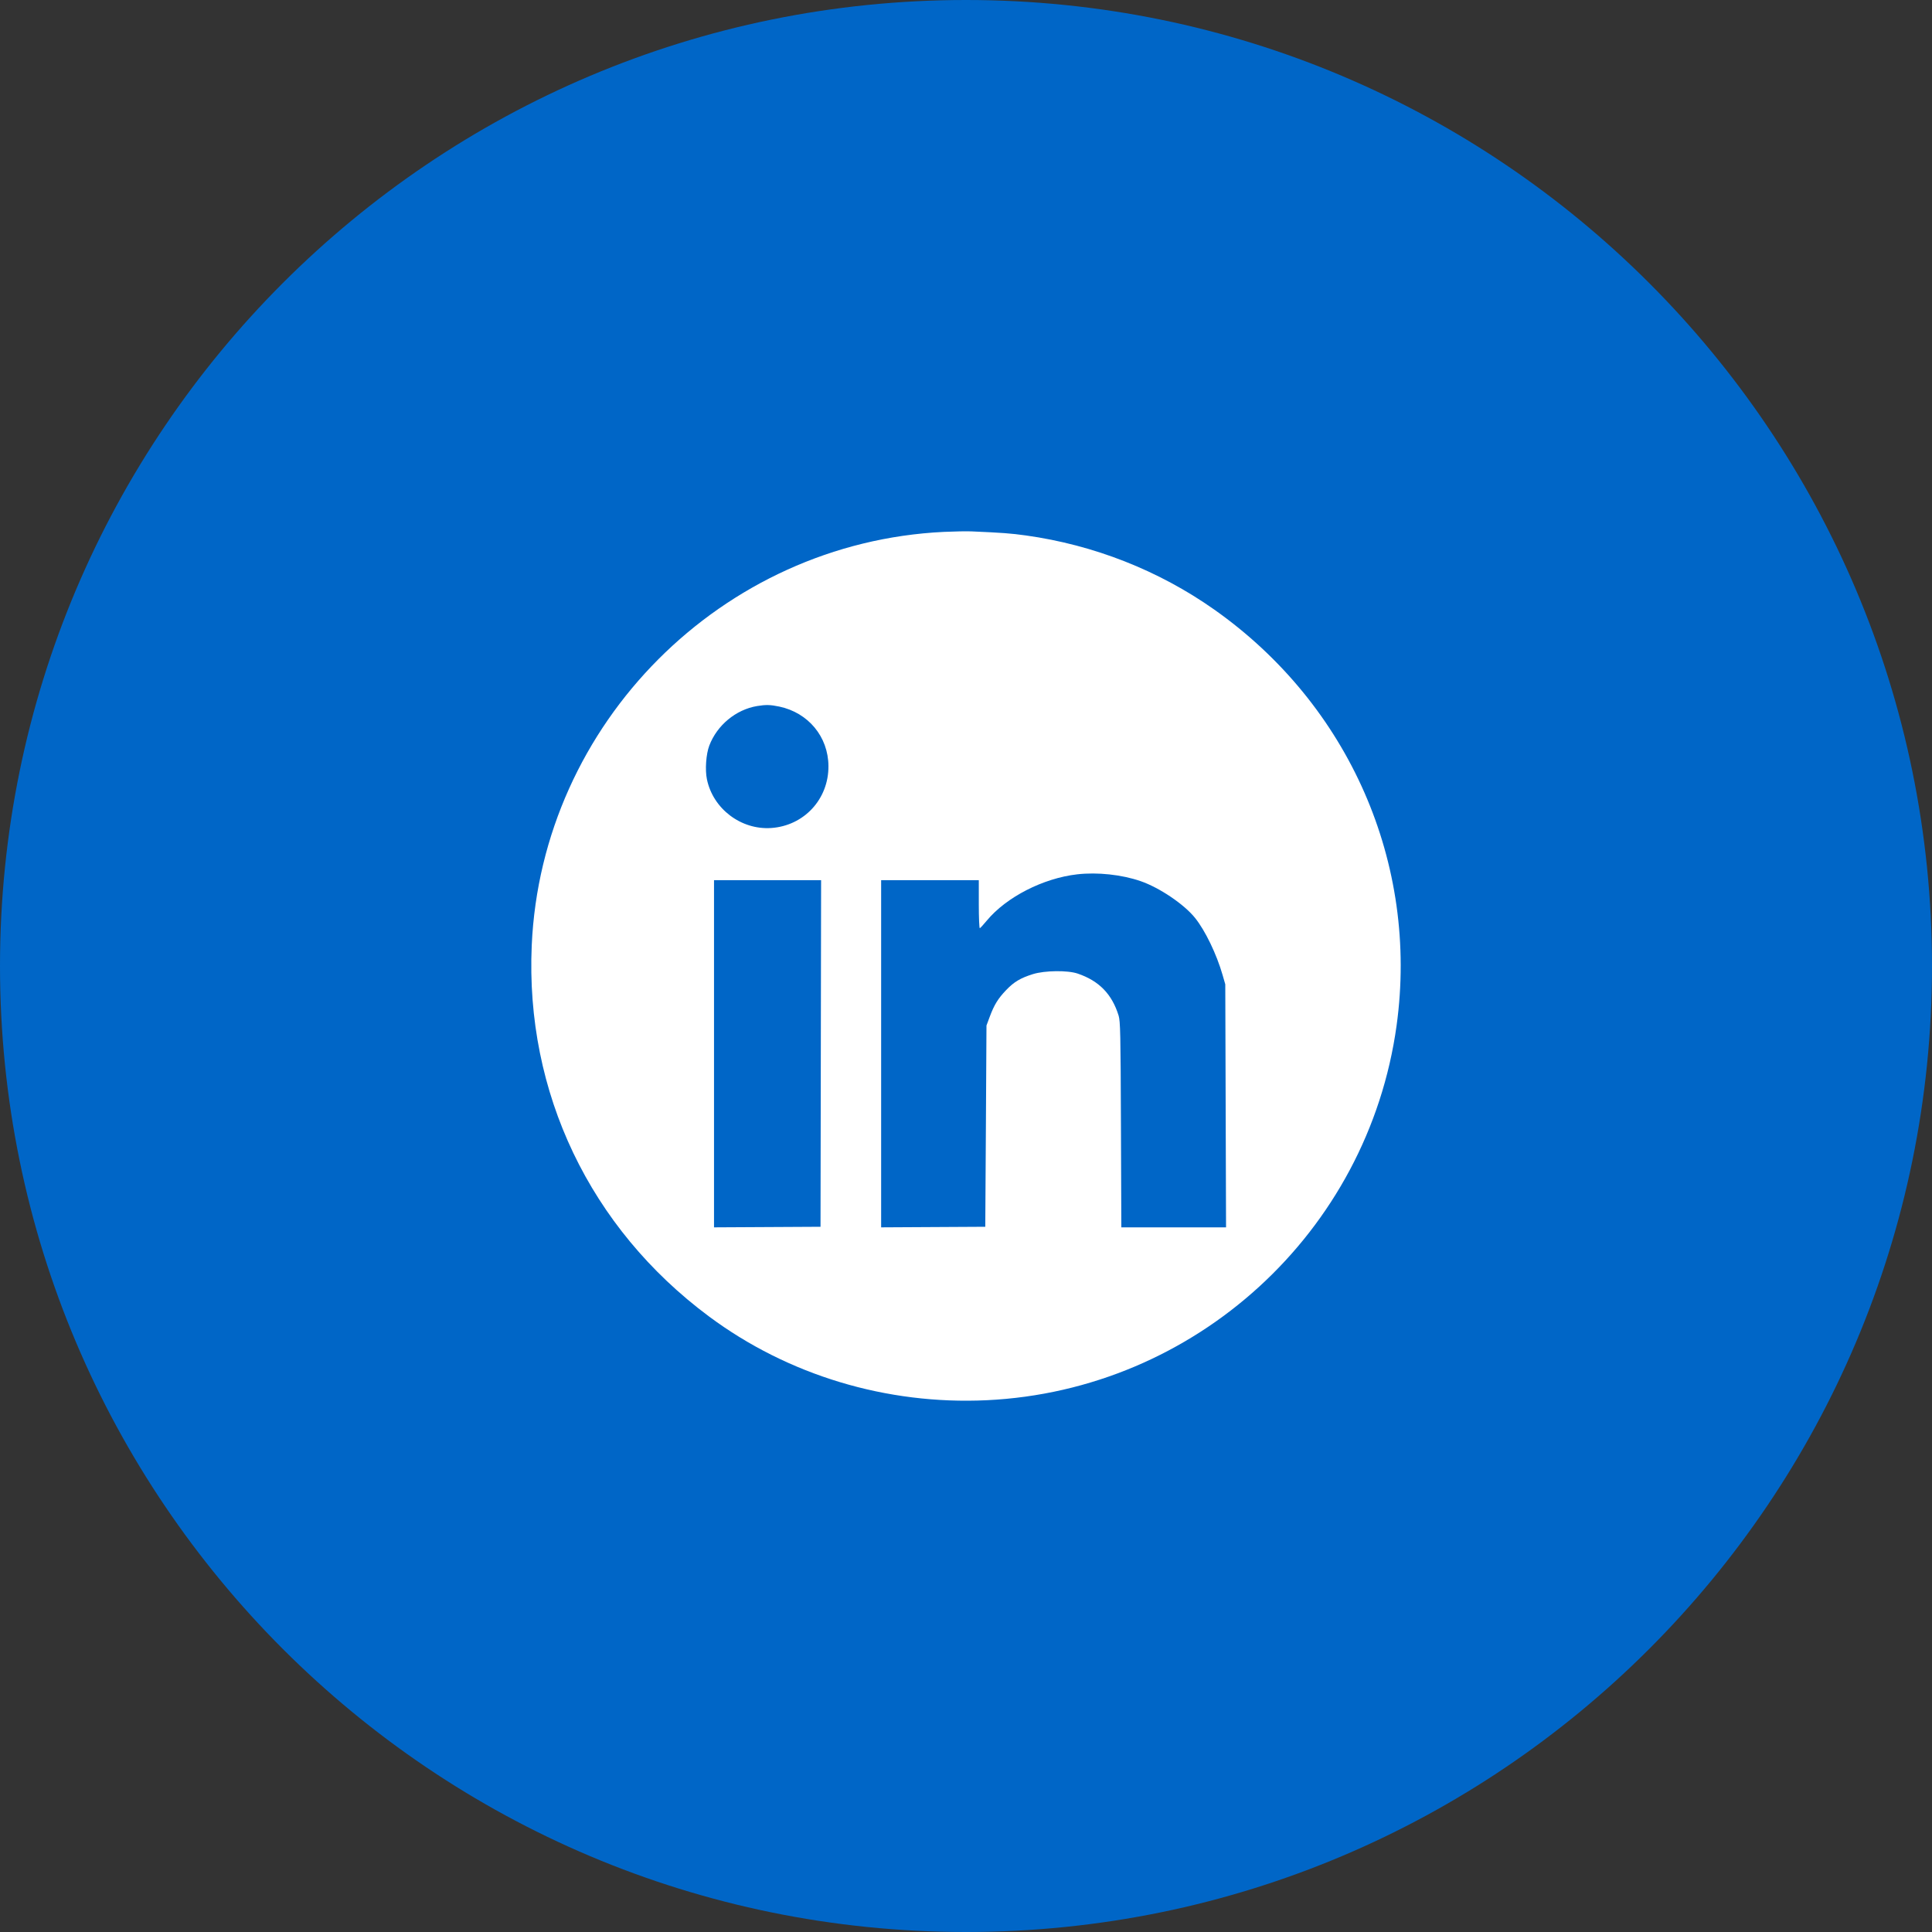
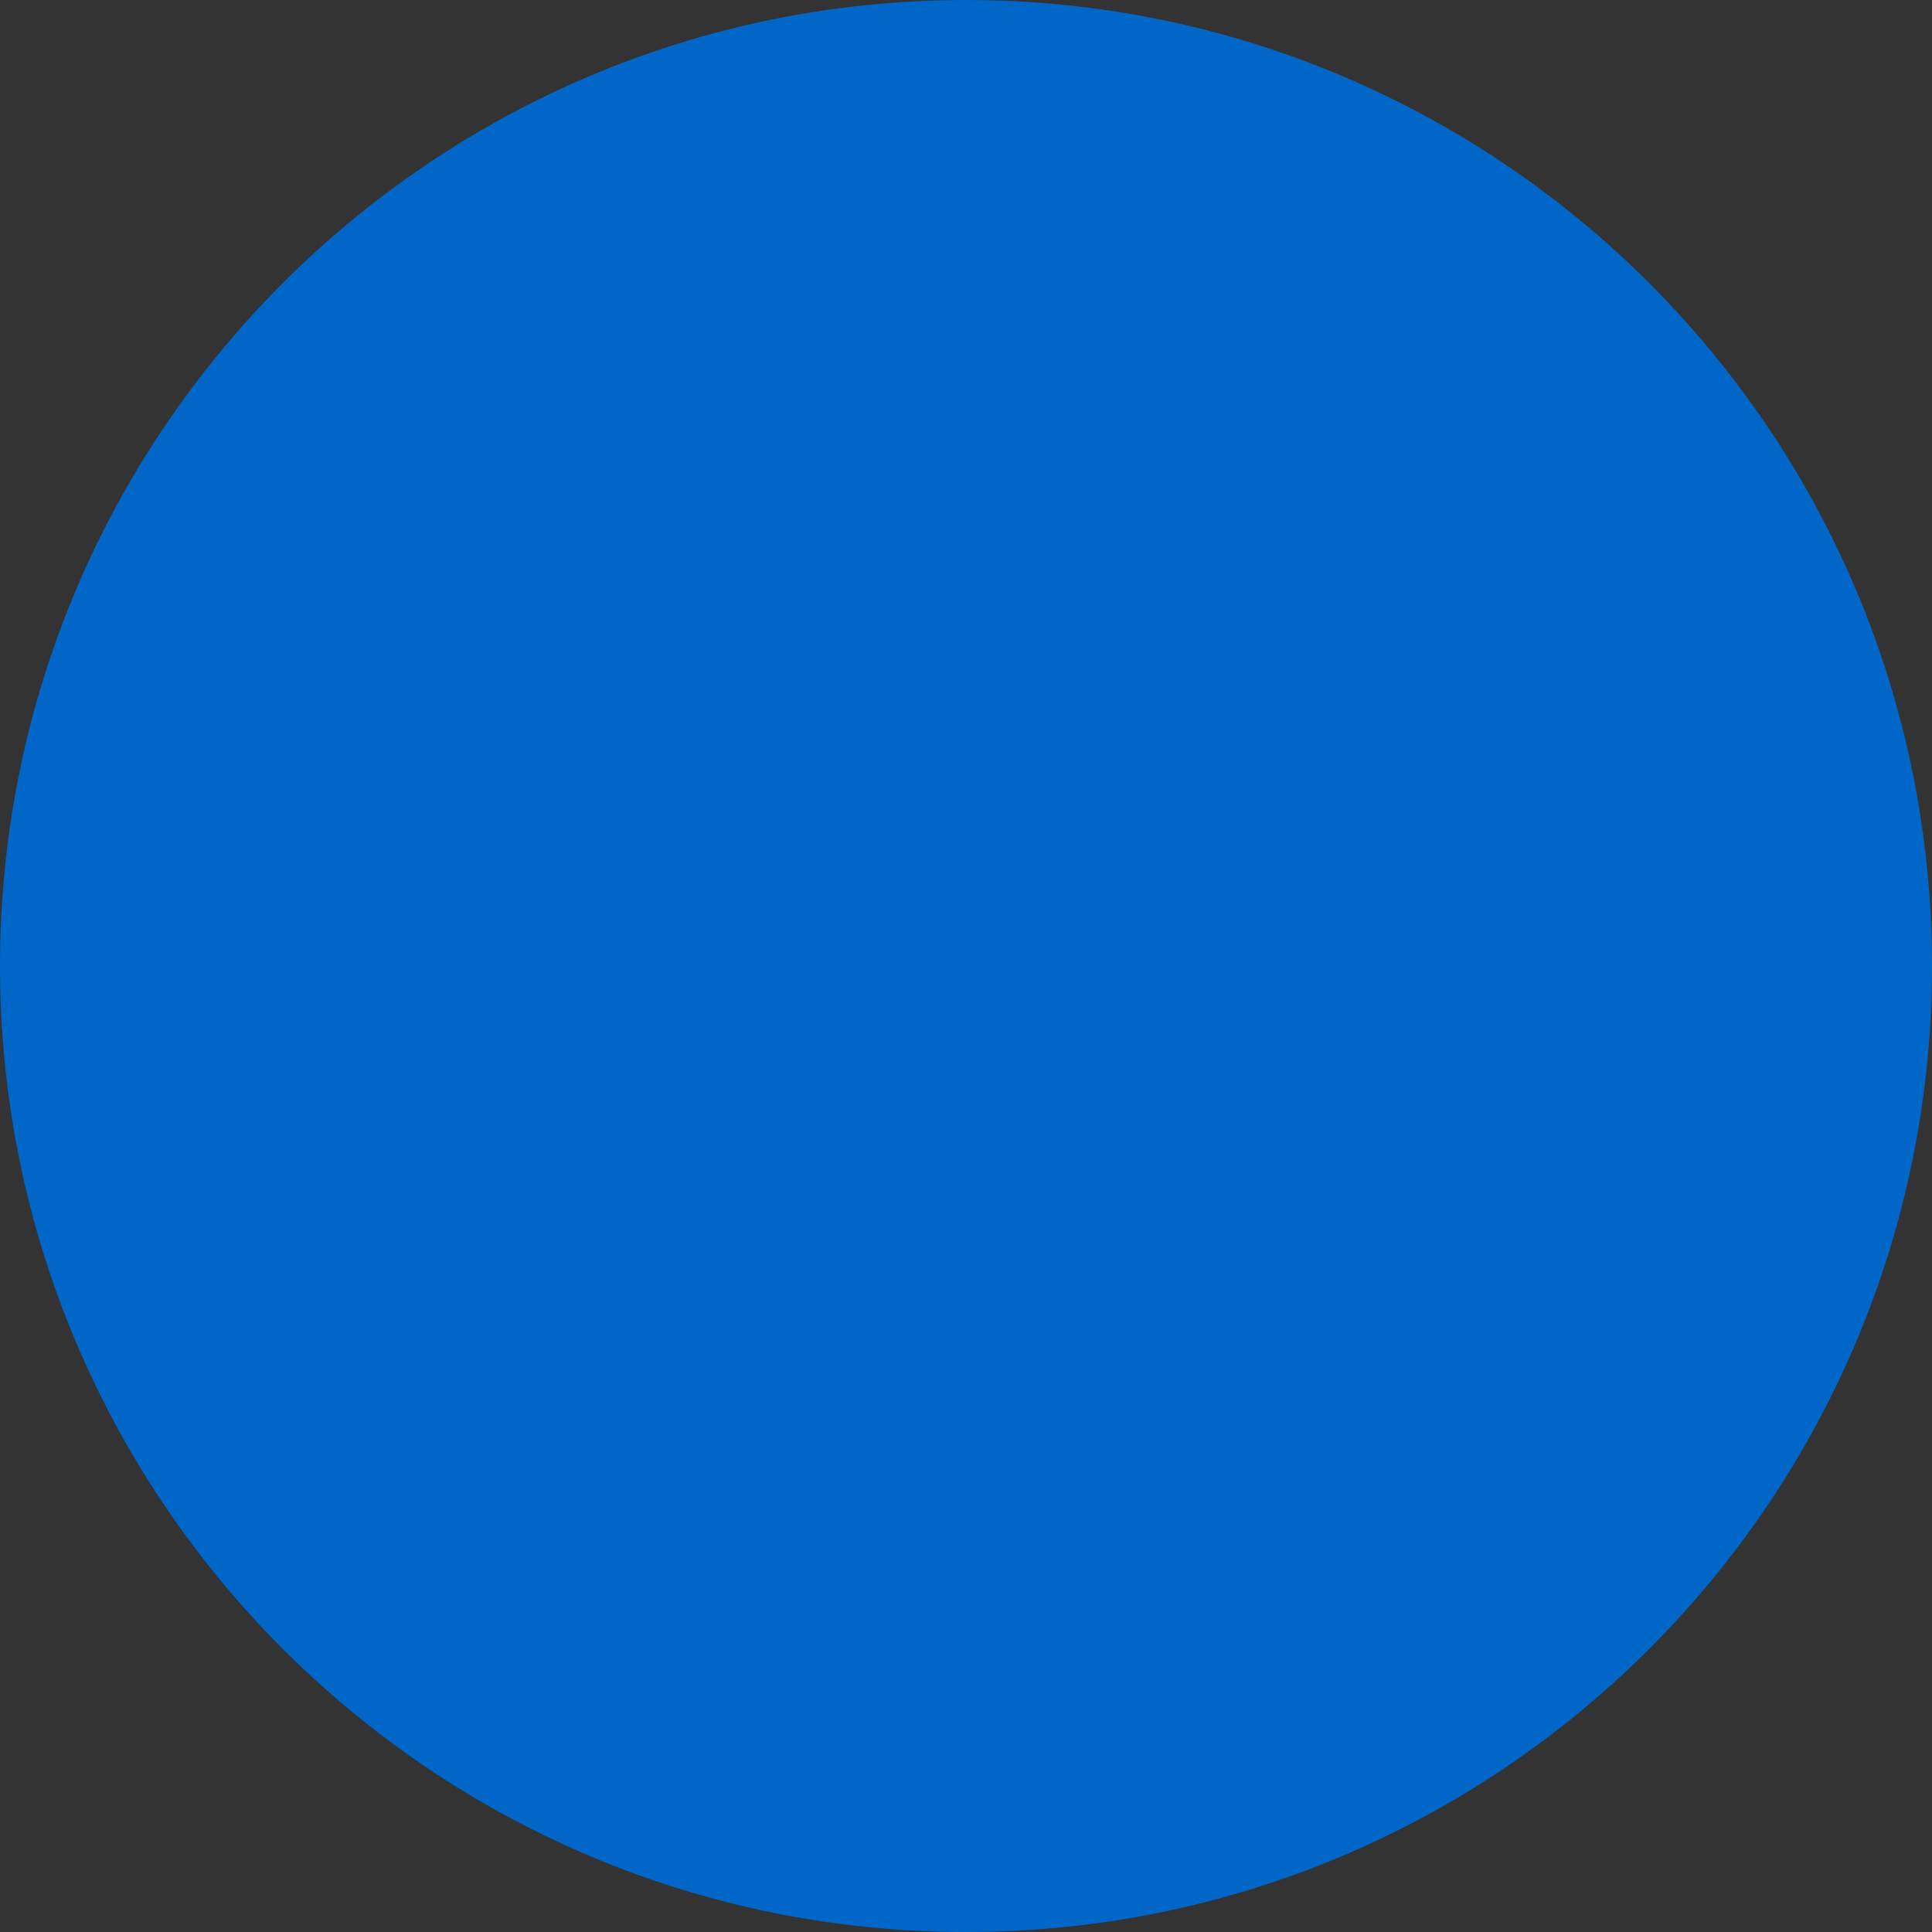
<svg xmlns="http://www.w3.org/2000/svg" width="40" height="40" viewBox="0 0 40 40" fill="none">
  <rect x="0" y="0" width="40" height="40" fill="#333333" stroke="none" />
  <path d="M0 20C0 8.954 8.954 0 20 0C31.046 0 40 8.954 40 20C40 31.046 31.046 40 20 40C8.954 40 0 31.046 0 20Z" fill="#0066C7" />
-   <path fill-rule="evenodd" clip-rule="evenodd" d="M19.544 11.012C14.947 11.231 11.214 14.975 11.009 19.573C10.874 22.619 12.213 25.422 14.678 27.255C16.316 28.473 18.356 29.088 20.43 28.99C24.747 28.784 28.323 25.515 28.915 21.232C29.377 17.881 27.934 14.59 25.139 12.62C23.99 11.81 22.646 11.282 21.24 11.086C20.923 11.042 20.755 11.03 20.119 11.002C20.019 10.997 19.76 11.002 19.544 11.012ZM15.674 14.618C15.235 14.692 14.846 15.014 14.685 15.437C14.618 15.613 14.595 15.939 14.636 16.134C14.762 16.745 15.342 17.185 15.966 17.143C16.647 17.097 17.158 16.544 17.152 15.859C17.148 15.254 16.735 14.756 16.135 14.629C15.949 14.59 15.856 14.588 15.674 14.618ZM22.303 18.102C21.598 18.182 20.835 18.573 20.431 19.06C20.363 19.142 20.298 19.213 20.286 19.218C20.275 19.222 20.265 19 20.265 18.724V18.223H19.254H18.243V21.817V25.411L19.321 25.405L20.399 25.399L20.412 23.315L20.424 21.232L20.491 21.052C20.582 20.806 20.663 20.674 20.831 20.499C20.993 20.329 21.127 20.249 21.386 20.168C21.63 20.092 22.105 20.086 22.312 20.157C22.755 20.307 23.023 20.583 23.16 21.028C23.195 21.145 23.201 21.394 23.208 23.285L23.216 25.411H24.3H25.384L25.376 22.895L25.368 20.379L25.313 20.188C25.189 19.756 24.952 19.264 24.741 19.003C24.514 18.721 24.006 18.378 23.615 18.243C23.225 18.108 22.72 18.054 22.303 18.102ZM14.783 21.817V25.411L15.886 25.405L16.988 25.399L16.994 21.811L17 18.223H15.892H14.783V21.817Z" fill="white" />
</svg>